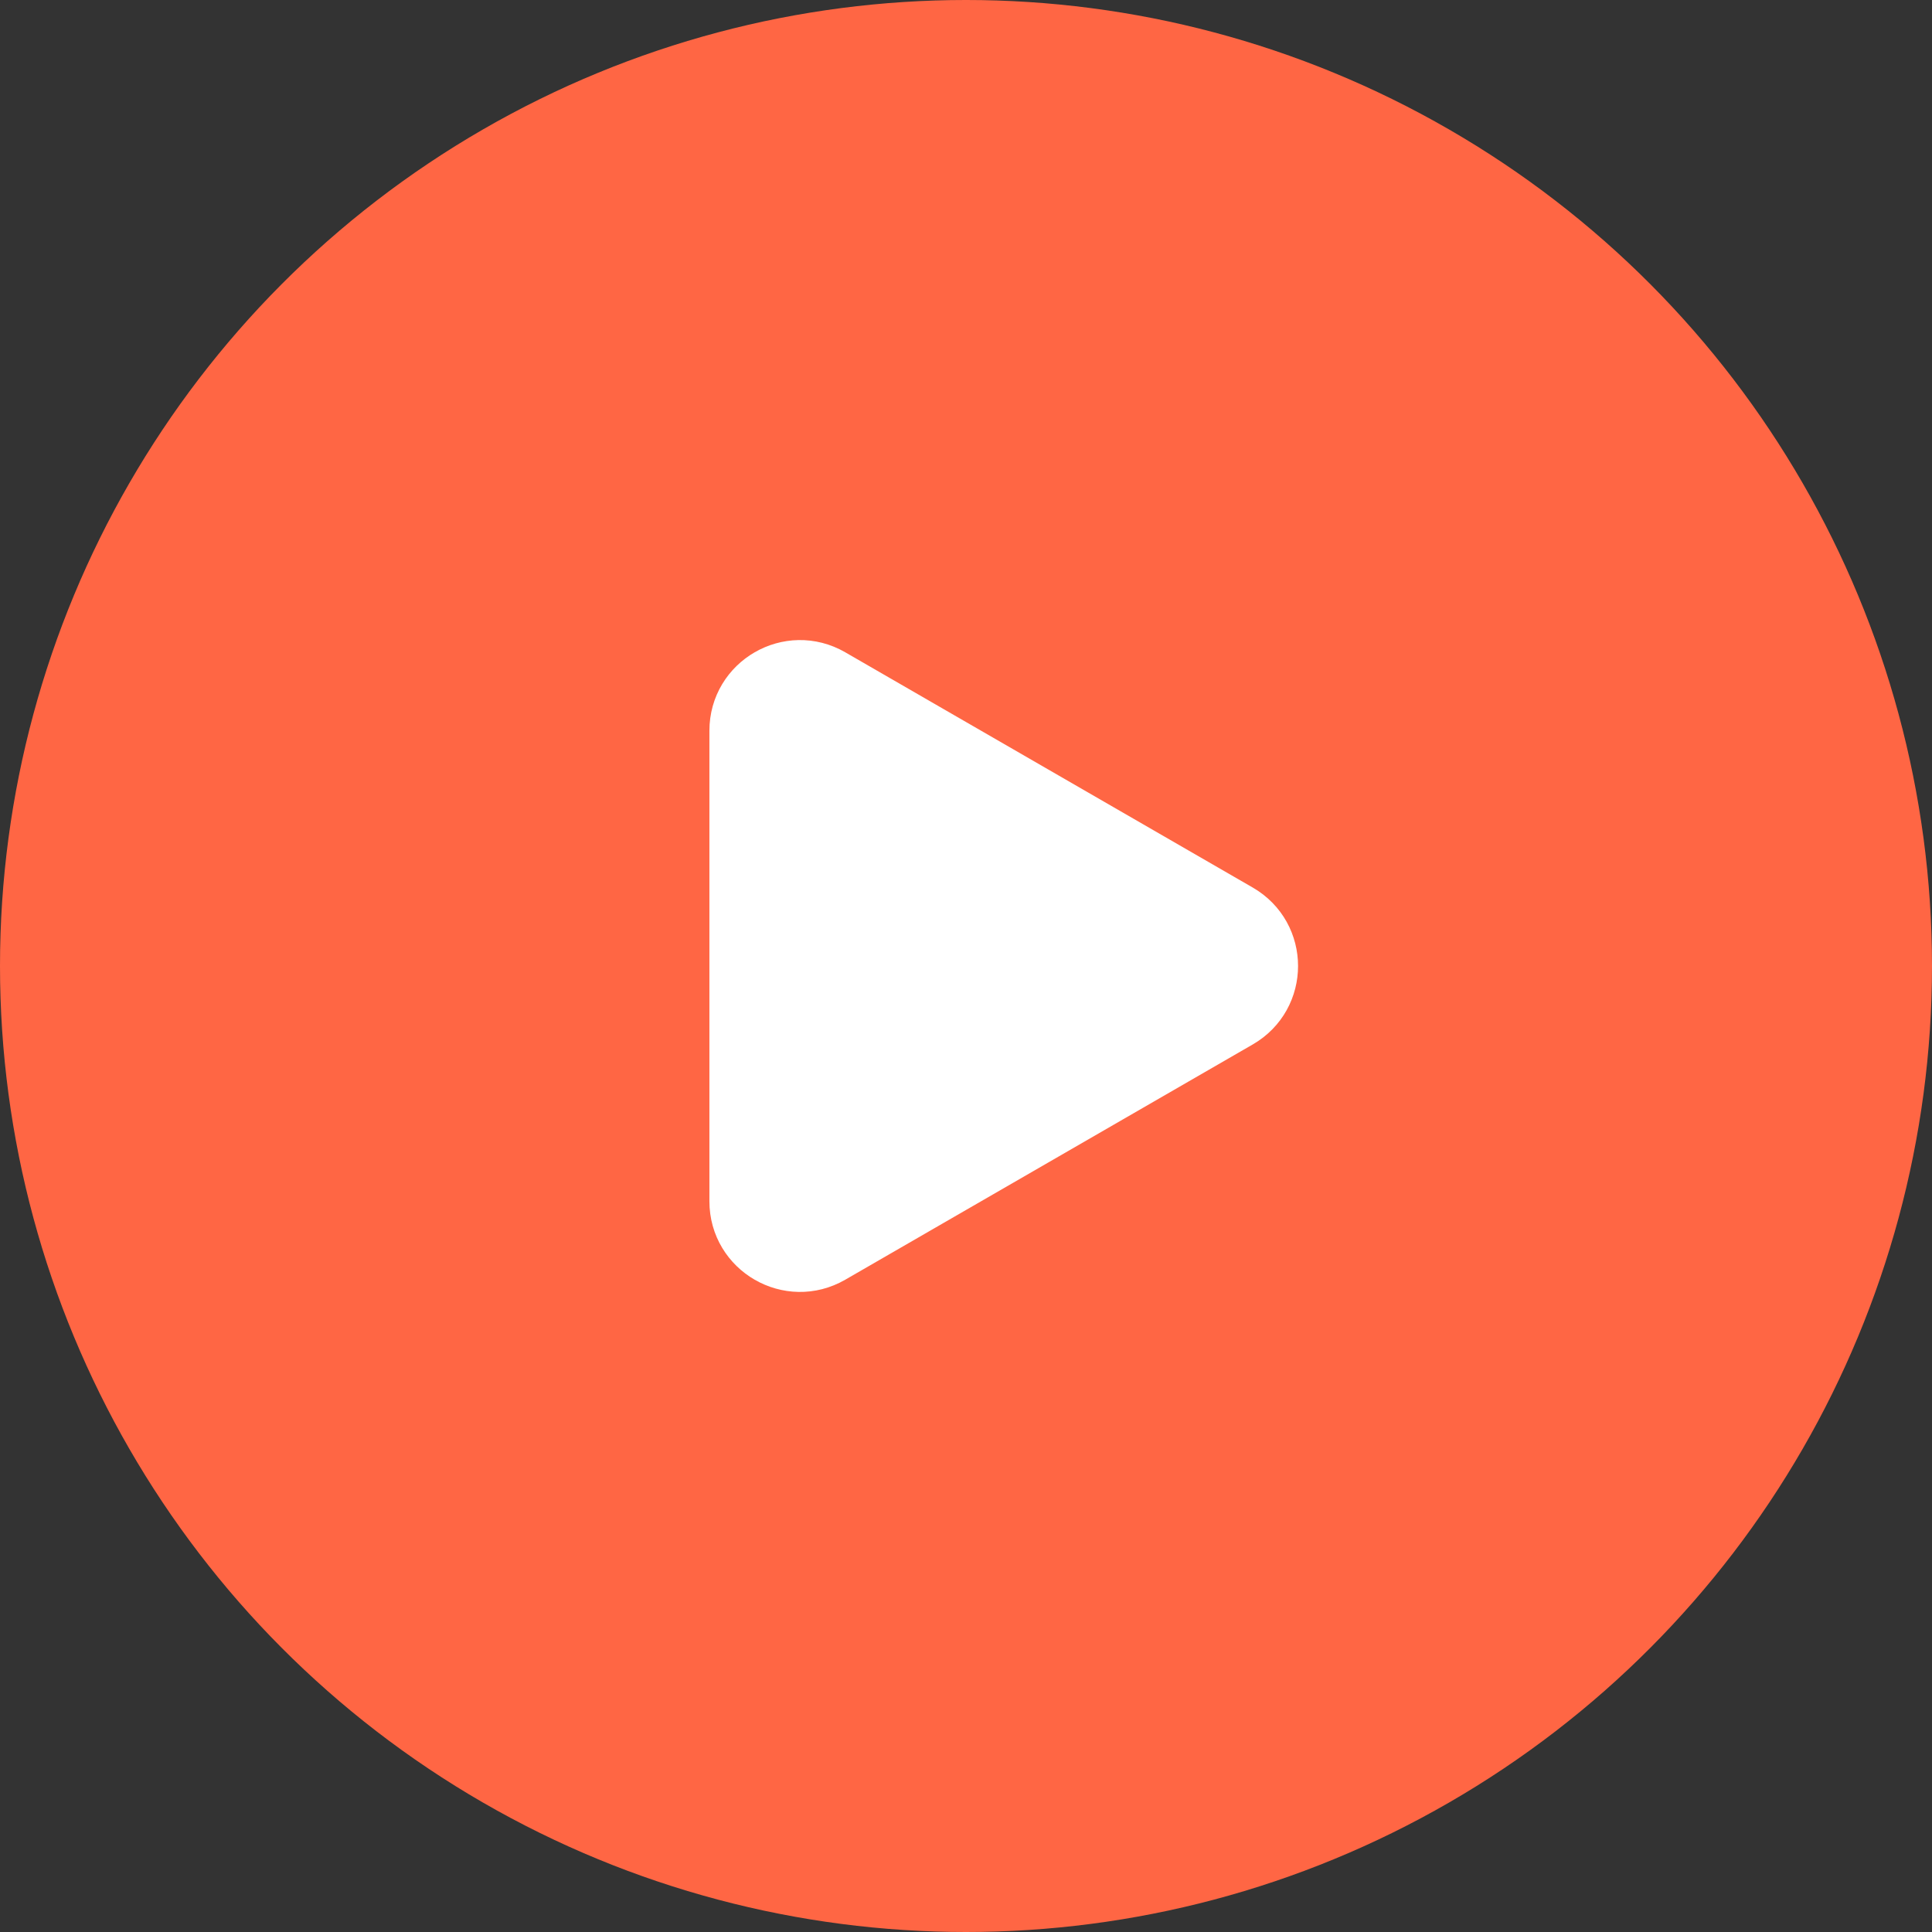
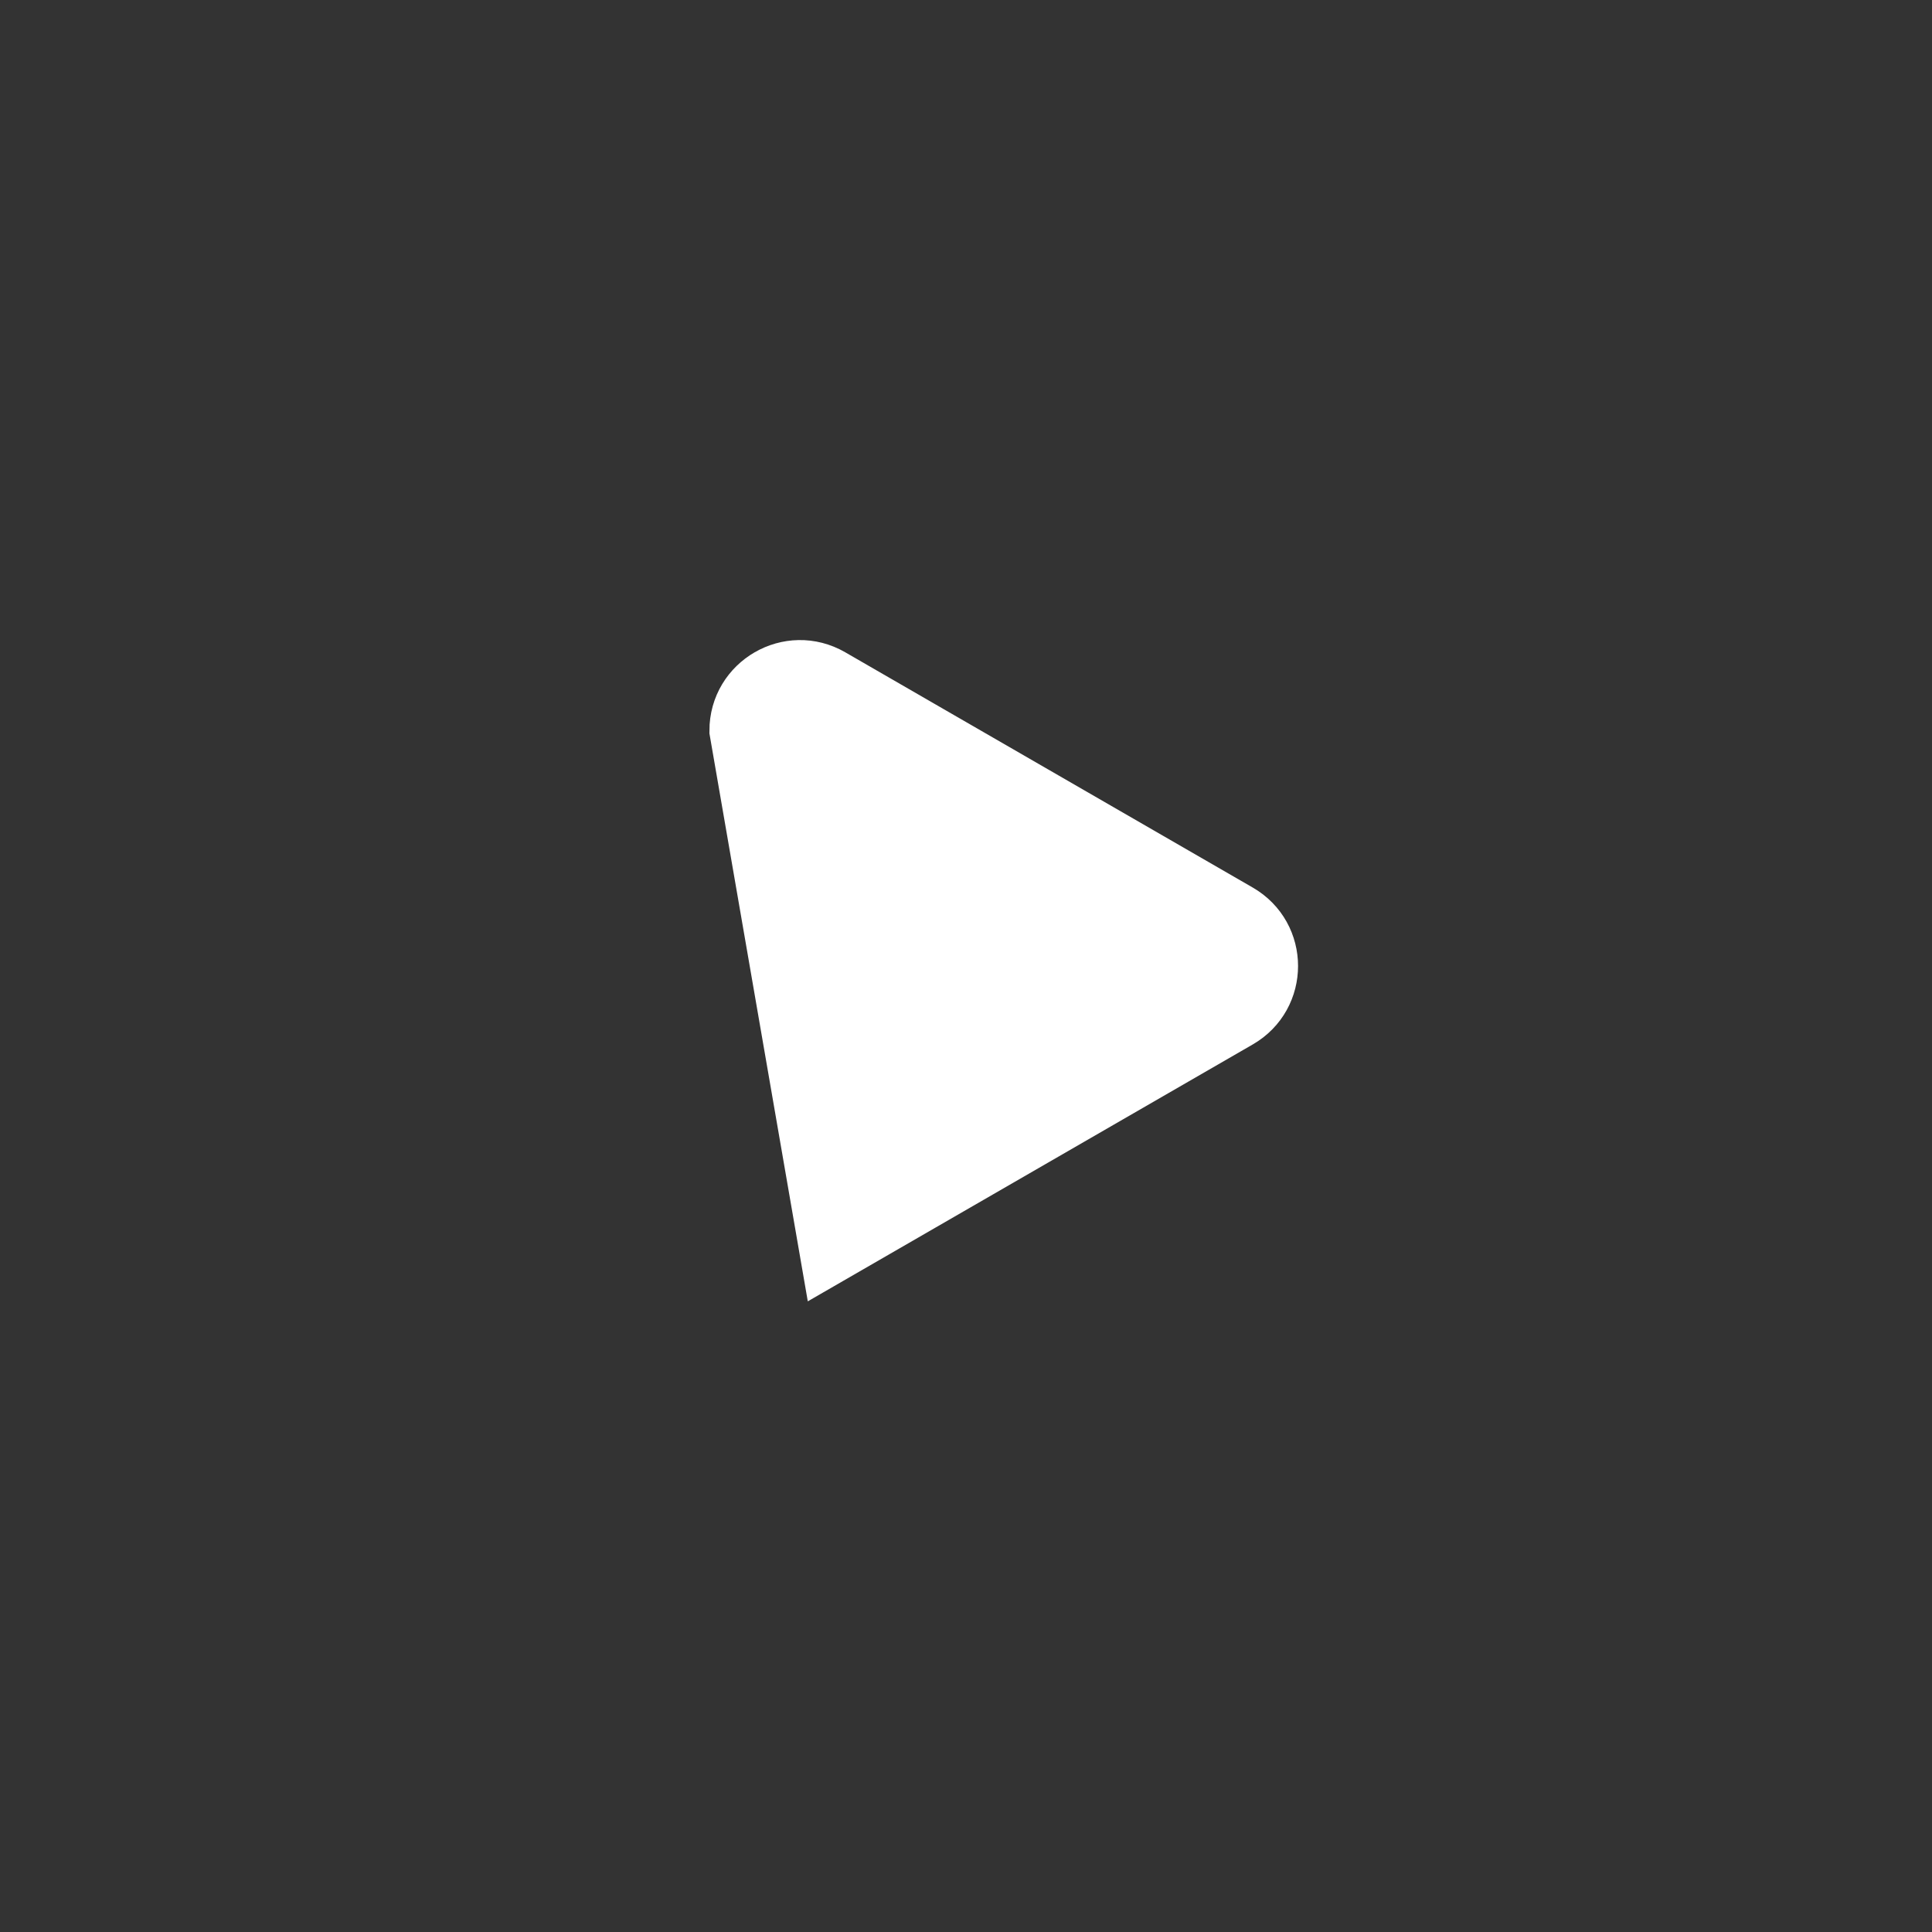
<svg xmlns="http://www.w3.org/2000/svg" width="64" height="64" viewBox="0 0 64 64" fill="none">
  <rect x="0" y="0" width="64" height="64" fill="#333333" stroke="none" />
-   <circle cx="32" cy="32" r="32" fill="#FF6644" />
-   <path d="M41 30.268C42.333 31.038 42.333 32.962 41 33.732L27.5 41.526C26.167 42.296 24.5 41.334 24.5 39.794L24.5 24.206C24.5 22.666 26.167 21.704 27.5 22.474L41 30.268Z" fill="white" stroke="white" stroke-width="2" />
+   <path d="M41 30.268C42.333 31.038 42.333 32.962 41 33.732L27.5 41.526L24.5 24.206C24.5 22.666 26.167 21.704 27.5 22.474L41 30.268Z" fill="white" stroke="white" stroke-width="2" />
</svg>